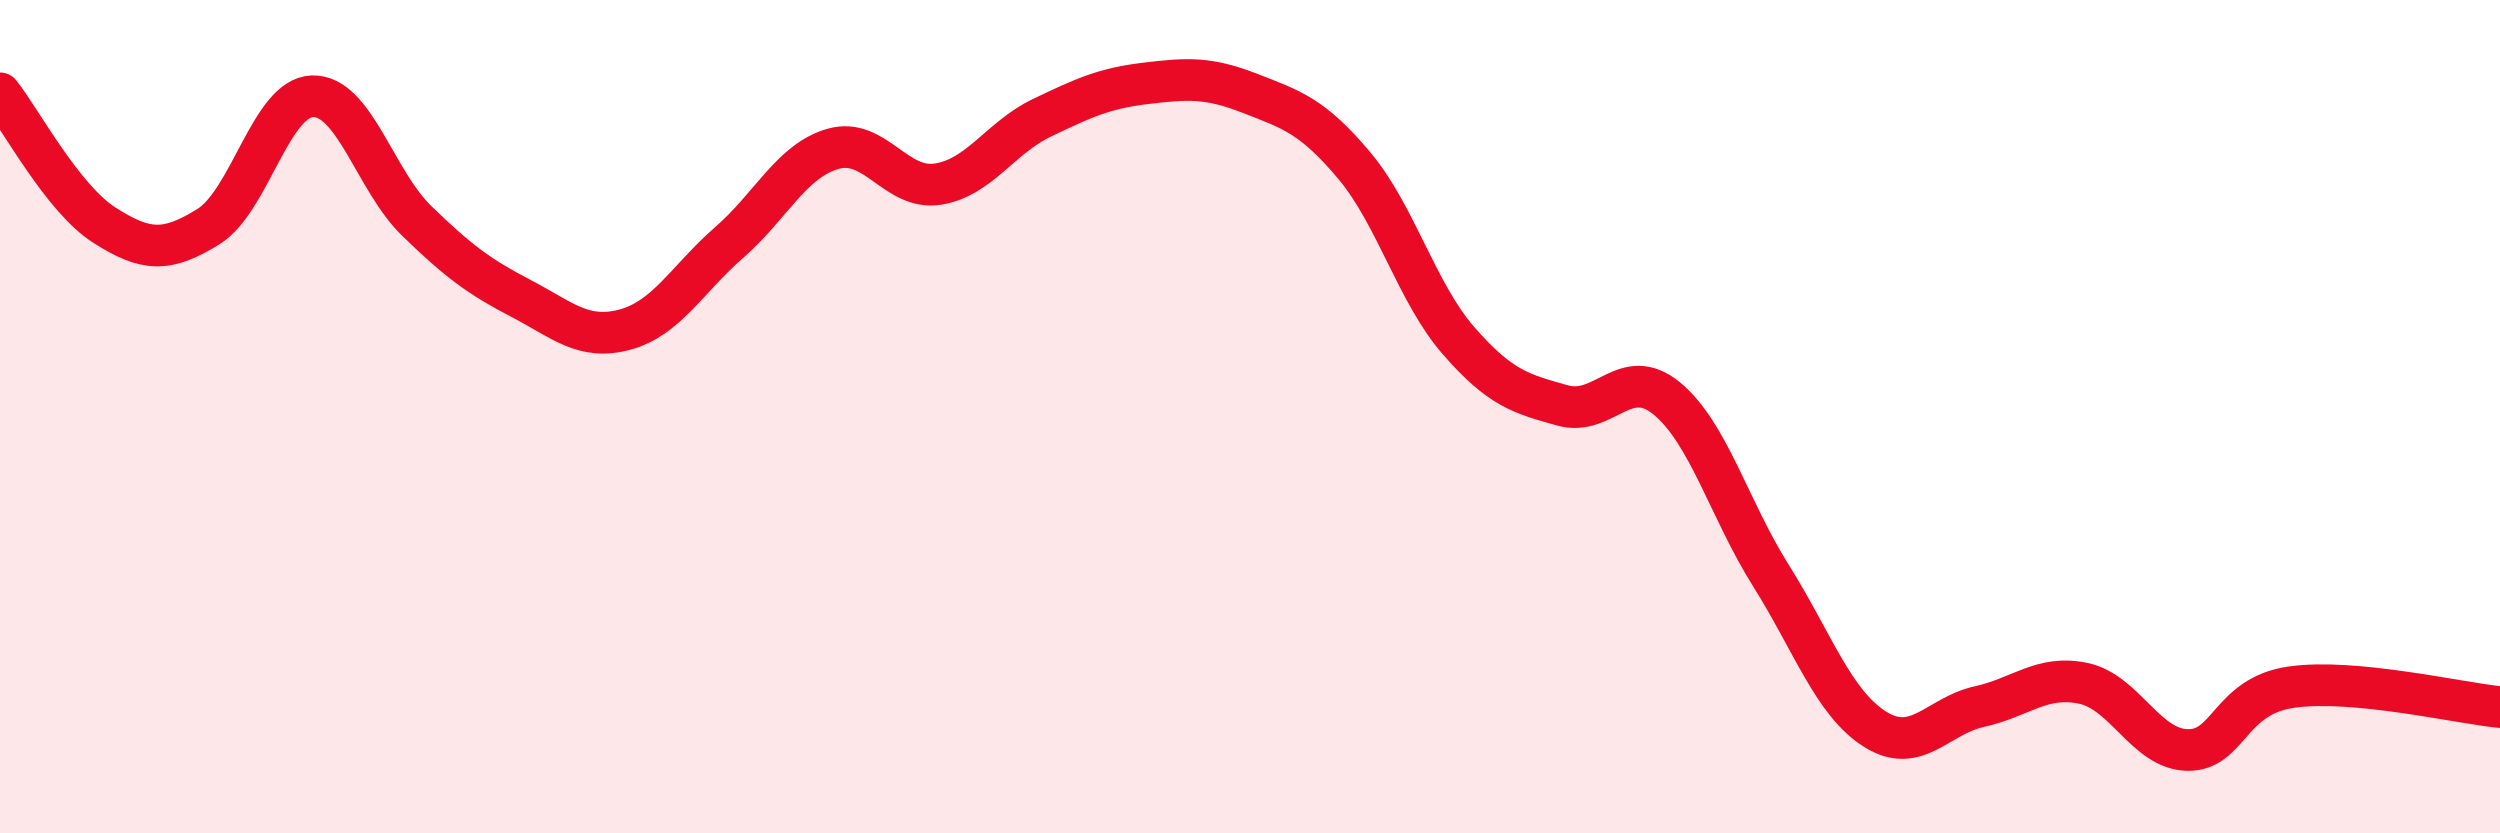
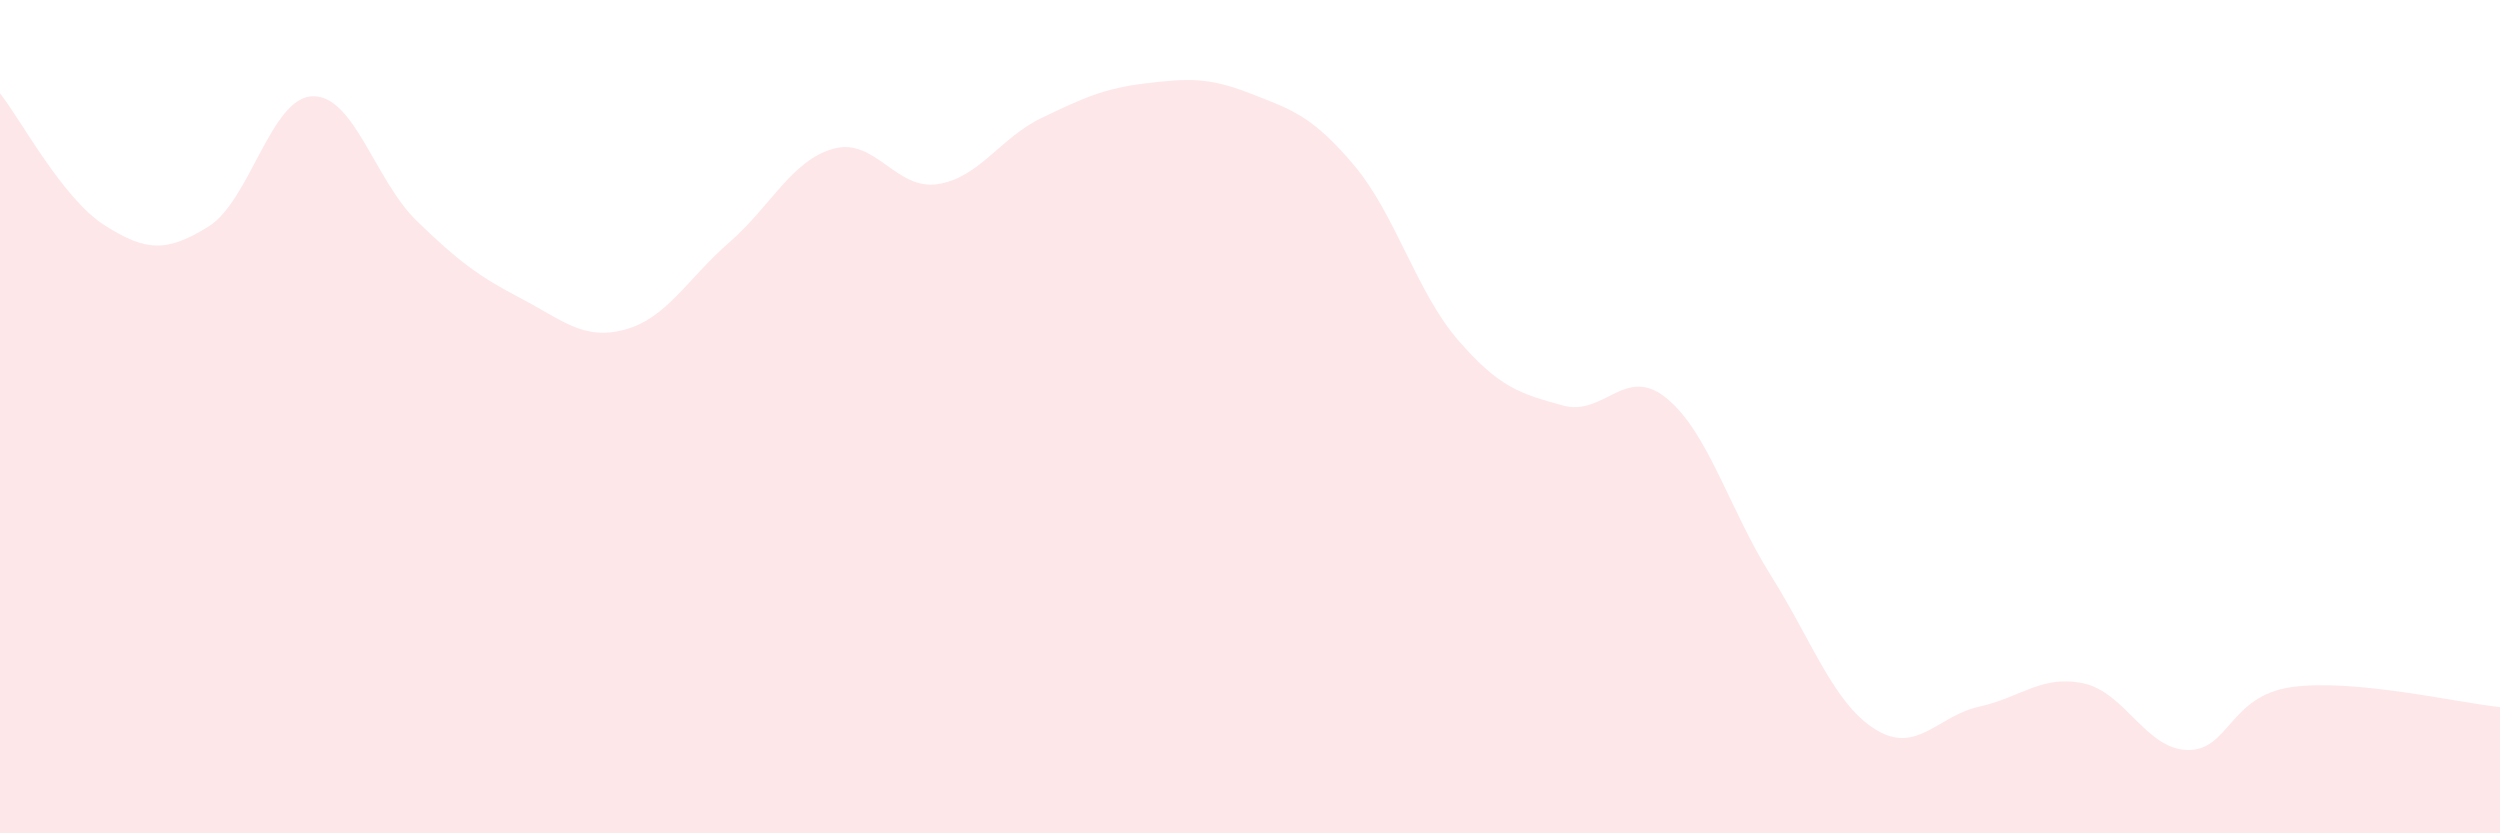
<svg xmlns="http://www.w3.org/2000/svg" width="60" height="20" viewBox="0 0 60 20">
  <path d="M 0,2.24 C 0.5,2.87 1.5,4.76 2.5,5.4 C 3.5,6.04 4,6.06 5,5.44 C 6,4.82 6.5,2.34 7.5,2.31 C 8.5,2.28 9,4.33 10,5.3 C 11,6.27 11.5,6.64 12.5,7.16 C 13.5,7.68 14,8.18 15,7.91 C 16,7.64 16.5,6.69 17.5,5.82 C 18.5,4.95 19,3.85 20,3.57 C 21,3.29 21.5,4.57 22.5,4.42 C 23.5,4.27 24,3.31 25,2.83 C 26,2.35 26.5,2.12 27.5,2 C 28.5,1.88 29,1.85 30,2.24 C 31,2.63 31.5,2.78 32.5,3.97 C 33.5,5.16 34,7.02 35,8.17 C 36,9.32 36.5,9.45 37.5,9.73 C 38.5,10.01 39,8.74 40,9.56 C 41,10.38 41.5,12.22 42.5,13.81 C 43.5,15.4 44,16.87 45,17.5 C 46,18.13 46.5,17.18 47.5,16.96 C 48.5,16.74 49,16.19 50,16.4 C 51,16.61 51.5,17.98 52.5,18 C 53.5,18.02 53.5,16.7 55,16.49 C 56.5,16.28 59,16.87 60,16.97L60 20L0 20Z" fill="#EB0A25" opacity="0.1" stroke-linecap="round" stroke-linejoin="round" />
-   <path d="M 0,2.24 C 0.5,2.87 1.5,4.76 2.5,5.4 C 3.5,6.04 4,6.06 5,5.44 C 6,4.82 6.5,2.34 7.5,2.31 C 8.5,2.28 9,4.33 10,5.3 C 11,6.27 11.5,6.64 12.5,7.16 C 13.5,7.68 14,8.18 15,7.91 C 16,7.64 16.5,6.69 17.5,5.82 C 18.5,4.95 19,3.85 20,3.57 C 21,3.29 21.5,4.57 22.5,4.42 C 23.5,4.27 24,3.31 25,2.83 C 26,2.35 26.5,2.12 27.5,2 C 28.5,1.88 29,1.85 30,2.24 C 31,2.63 31.5,2.78 32.5,3.97 C 33.5,5.16 34,7.02 35,8.17 C 36,9.32 36.5,9.45 37.5,9.73 C 38.5,10.01 39,8.74 40,9.56 C 41,10.38 41.5,12.22 42.5,13.81 C 43.5,15.4 44,16.87 45,17.5 C 46,18.13 46.5,17.18 47.5,16.96 C 48.5,16.74 49,16.19 50,16.4 C 51,16.61 51.5,17.98 52.5,18 C 53.5,18.02 53.5,16.7 55,16.49 C 56.5,16.28 59,16.87 60,16.97" stroke="#EB0A25" stroke-width="1" fill="none" stroke-linecap="round" stroke-linejoin="round" />
</svg>